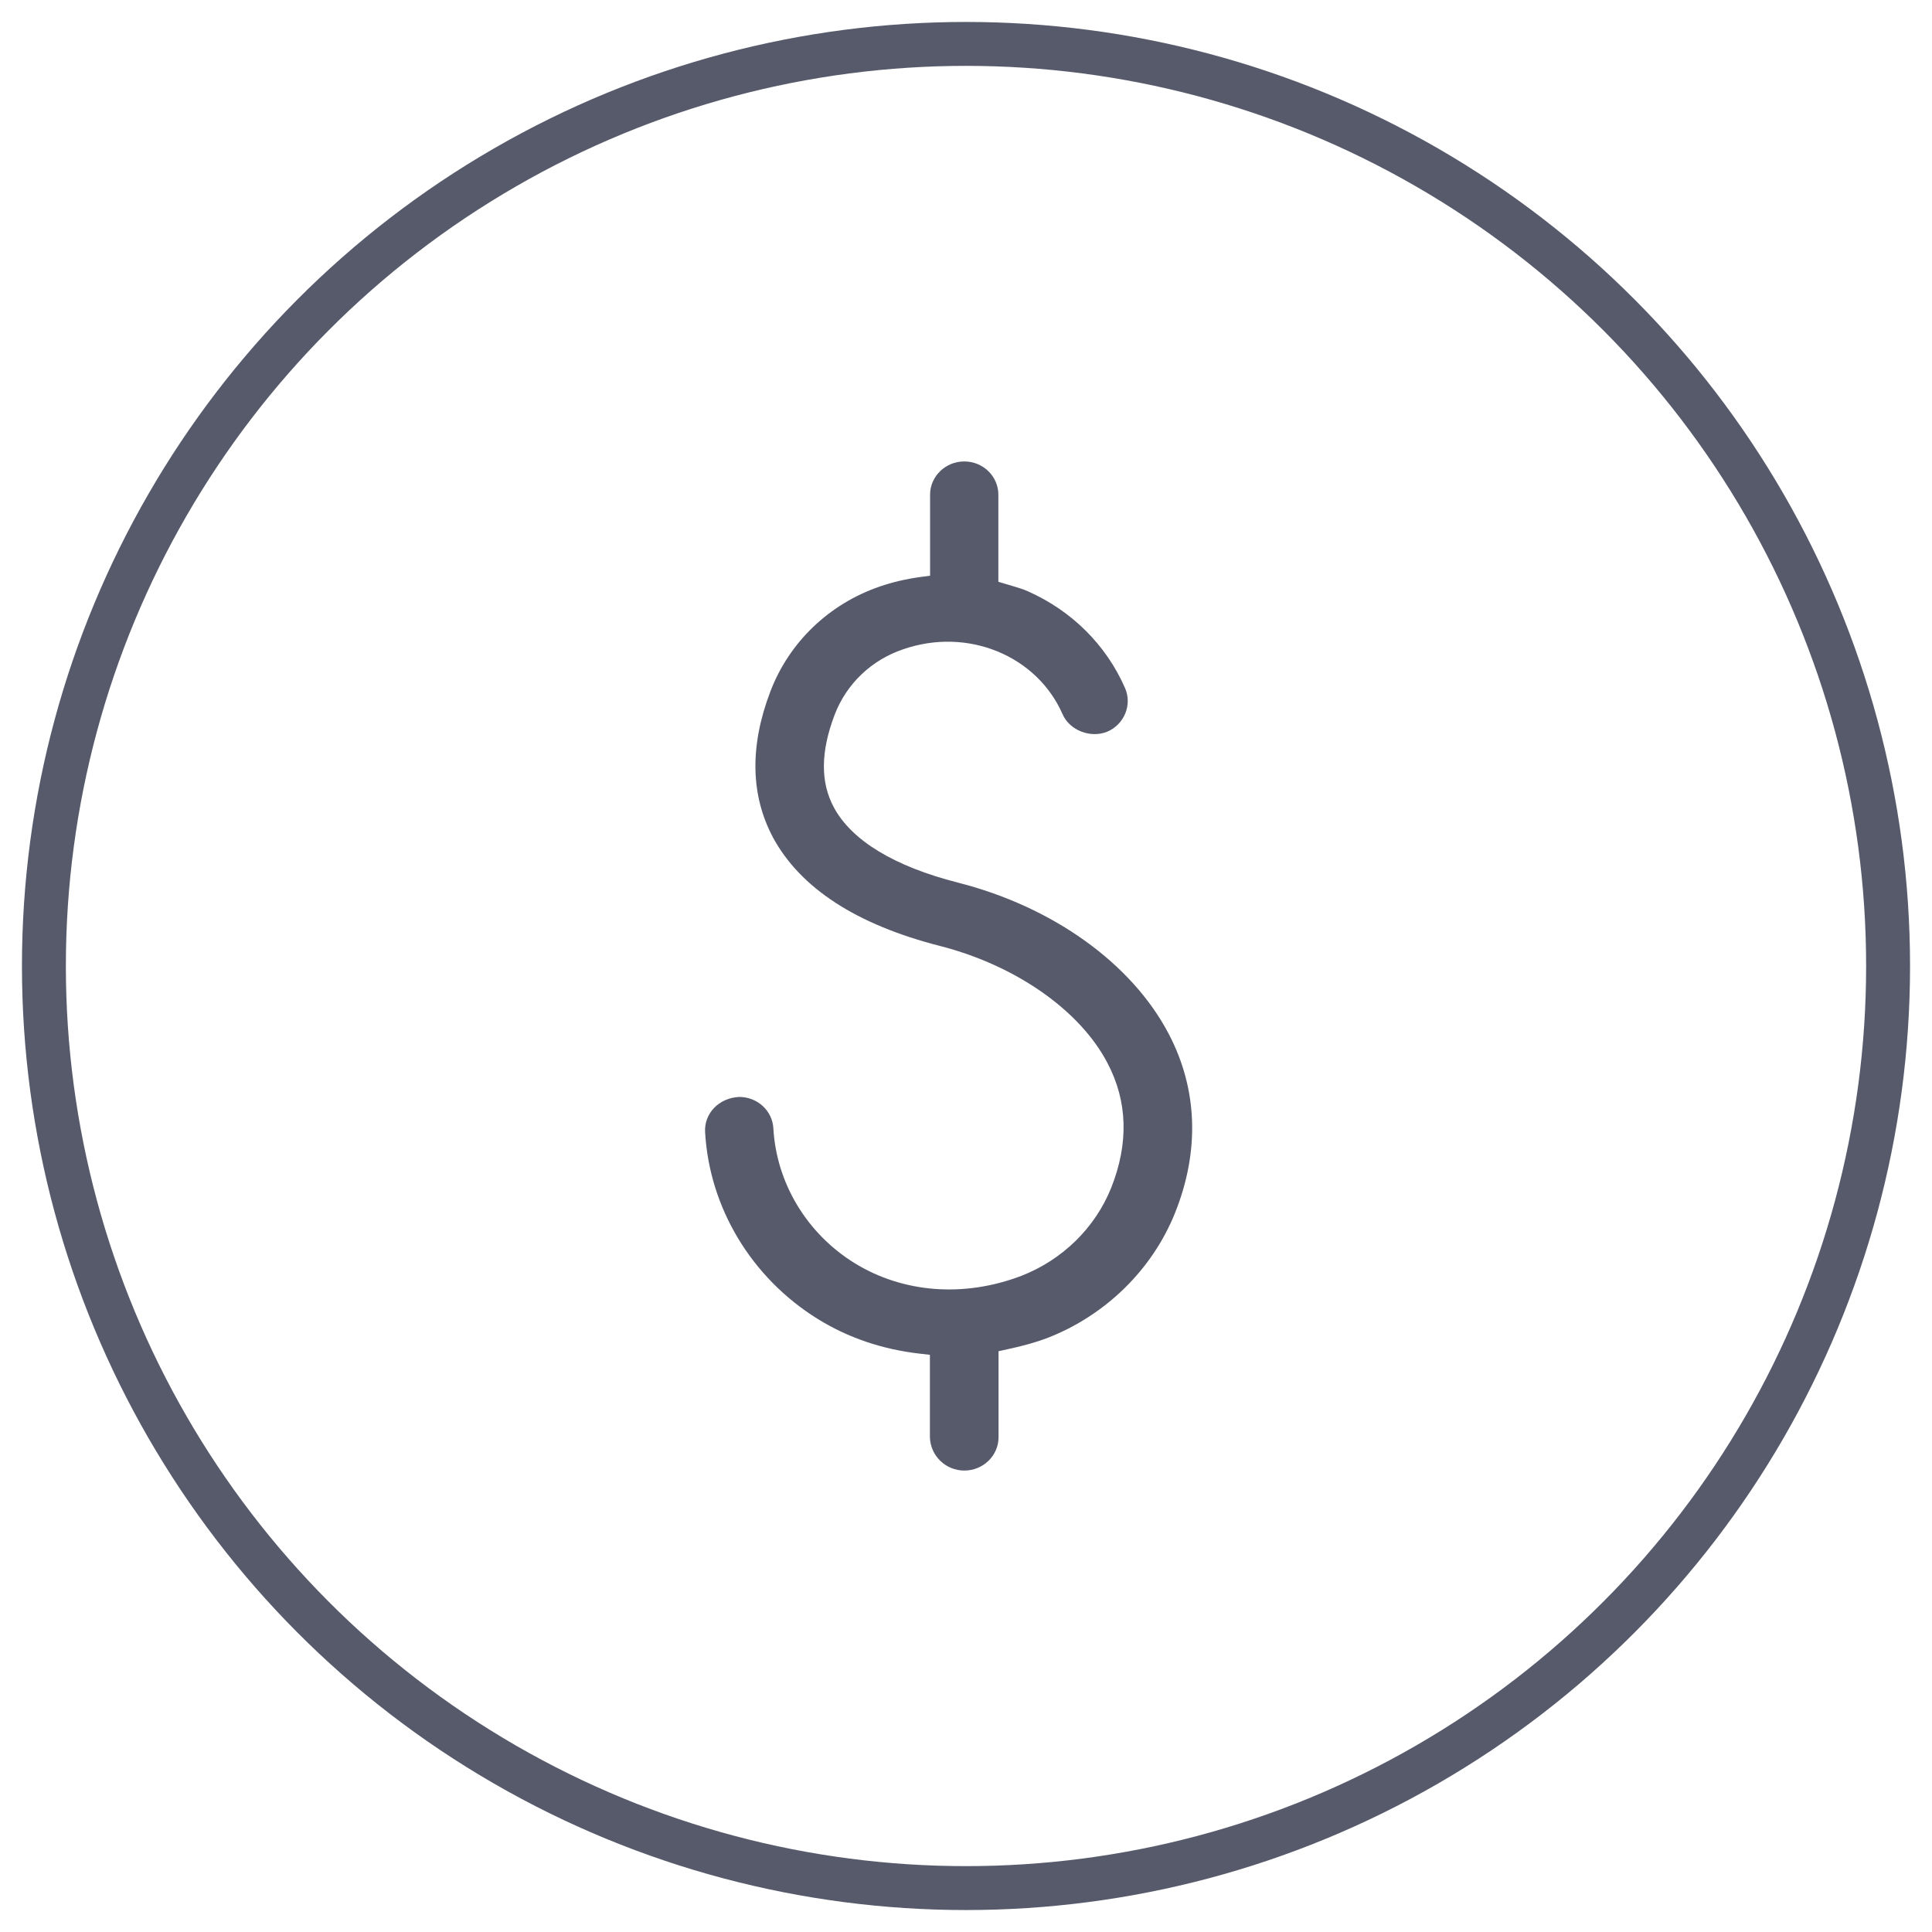
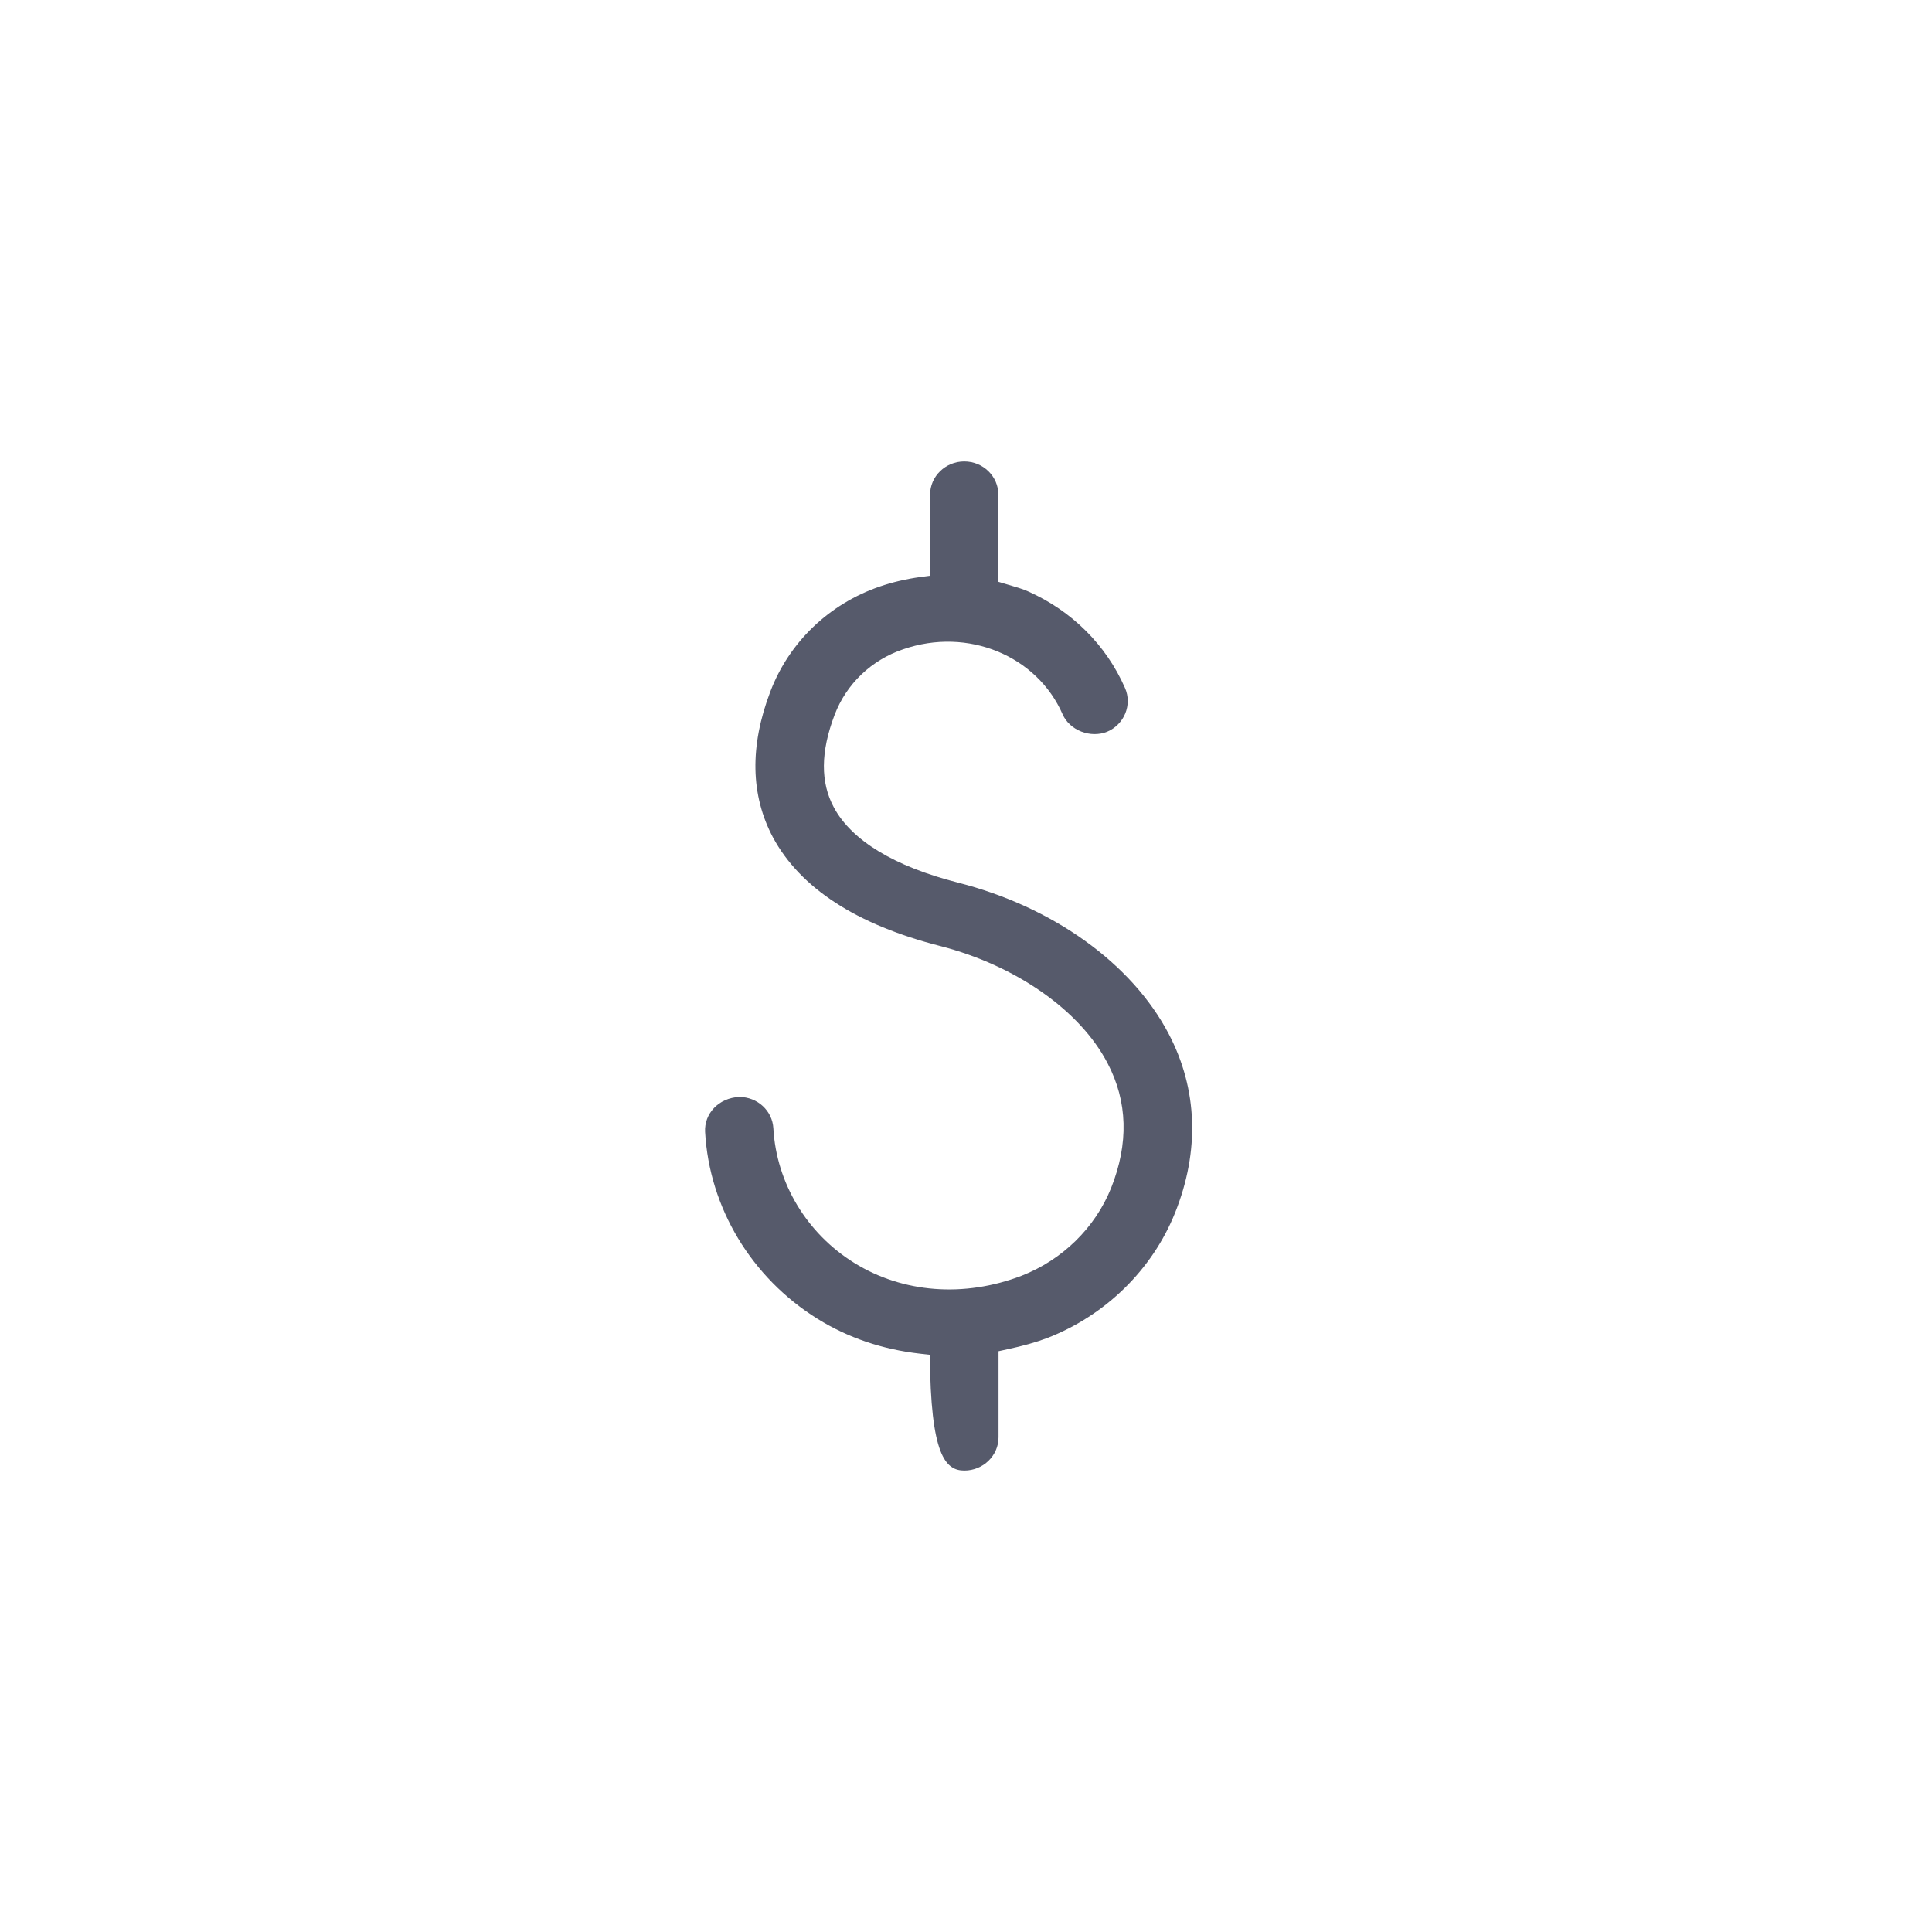
<svg xmlns="http://www.w3.org/2000/svg" width="44px" height="44px" viewBox="0 0 44 44" version="1.1">
  <title>Group 2</title>
  <desc>Created with Sketch.</desc>
  <defs />
  <g id="设计稿" stroke="none" stroke-width="1" fill="none" fill-rule="evenodd">
    <g id="Artboard-Copy-4" transform="translate(-714, -441)">
      <g id="Group-2" transform="translate(715, 442)">
-         <circle id="Oval-2" stroke="#565A6B" cx="21" cy="21" r="21" />
-         <path d="M20.963,32.491 C21.391,32.491 21.741,32.15 21.741,31.734 L21.741,29.773 L21.945,29.728 C22.299,29.653 22.588,29.571 22.85,29.473 C24.178,28.957 25.241,27.916 25.76,26.625 C26.326,25.213 26.276,23.806 25.618,22.548 C24.775,20.938 22.977,19.65 20.813,19.1 C19.37,18.733 18.396,18.142 17.991,17.389 C17.683,16.817 17.687,16.124 18.007,15.282 C18.276,14.574 18.846,14.032 19.566,13.788 C21.044,13.275 22.619,13.938 23.2,15.267 C23.362,15.637 23.839,15.817 24.216,15.664 C24.605,15.499 24.79,15.05 24.621,14.668 C24.193,13.691 23.412,12.912 22.411,12.467 C22.295,12.414 22.172,12.381 22.049,12.343 L21.737,12.25 L21.737,10.266 C21.737,9.85 21.391,9.509 20.96,9.509 C20.532,9.509 20.182,9.85 20.182,10.266 L20.182,12.111 L19.959,12.141 C19.631,12.186 19.319,12.261 19.035,12.358 C17.88,12.755 16.971,13.627 16.544,14.75 C16.07,15.993 16.093,17.112 16.605,18.074 C17.229,19.227 18.507,20.059 20.413,20.545 C22.134,20.987 23.597,22.009 24.224,23.214 C24.682,24.086 24.709,25.041 24.305,26.056 C23.939,26.965 23.196,27.691 22.265,28.055 C20.956,28.556 19.562,28.448 18.457,27.763 C17.375,27.092 16.682,25.943 16.613,24.697 C16.59,24.296 16.251,23.982 15.835,23.982 C15.366,24.004 15.035,24.364 15.058,24.779 C15.154,26.505 16.113,28.099 17.618,29.035 C18.311,29.466 19.096,29.732 19.951,29.829 L20.178,29.855 L20.178,31.731 C20.19,32.154 20.536,32.491 20.963,32.491 Z" id="Shape" fill="#565A6B" fill-rule="nonzero" />
+         <path d="M20.963,32.491 C21.391,32.491 21.741,32.15 21.741,31.734 L21.741,29.773 L21.945,29.728 C22.299,29.653 22.588,29.571 22.85,29.473 C24.178,28.957 25.241,27.916 25.76,26.625 C26.326,25.213 26.276,23.806 25.618,22.548 C24.775,20.938 22.977,19.65 20.813,19.1 C19.37,18.733 18.396,18.142 17.991,17.389 C17.683,16.817 17.687,16.124 18.007,15.282 C18.276,14.574 18.846,14.032 19.566,13.788 C21.044,13.275 22.619,13.938 23.2,15.267 C23.362,15.637 23.839,15.817 24.216,15.664 C24.605,15.499 24.79,15.05 24.621,14.668 C24.193,13.691 23.412,12.912 22.411,12.467 C22.295,12.414 22.172,12.381 22.049,12.343 L21.737,12.25 L21.737,10.266 C21.737,9.85 21.391,9.509 20.96,9.509 C20.532,9.509 20.182,9.85 20.182,10.266 L20.182,12.111 L19.959,12.141 C19.631,12.186 19.319,12.261 19.035,12.358 C17.88,12.755 16.971,13.627 16.544,14.75 C16.07,15.993 16.093,17.112 16.605,18.074 C17.229,19.227 18.507,20.059 20.413,20.545 C22.134,20.987 23.597,22.009 24.224,23.214 C24.682,24.086 24.709,25.041 24.305,26.056 C23.939,26.965 23.196,27.691 22.265,28.055 C20.956,28.556 19.562,28.448 18.457,27.763 C17.375,27.092 16.682,25.943 16.613,24.697 C16.59,24.296 16.251,23.982 15.835,23.982 C15.366,24.004 15.035,24.364 15.058,24.779 C15.154,26.505 16.113,28.099 17.618,29.035 C18.311,29.466 19.096,29.732 19.951,29.829 L20.178,29.855 C20.19,32.154 20.536,32.491 20.963,32.491 Z" id="Shape" fill="#565A6B" fill-rule="nonzero" />
      </g>
    </g>
  </g>
</svg>